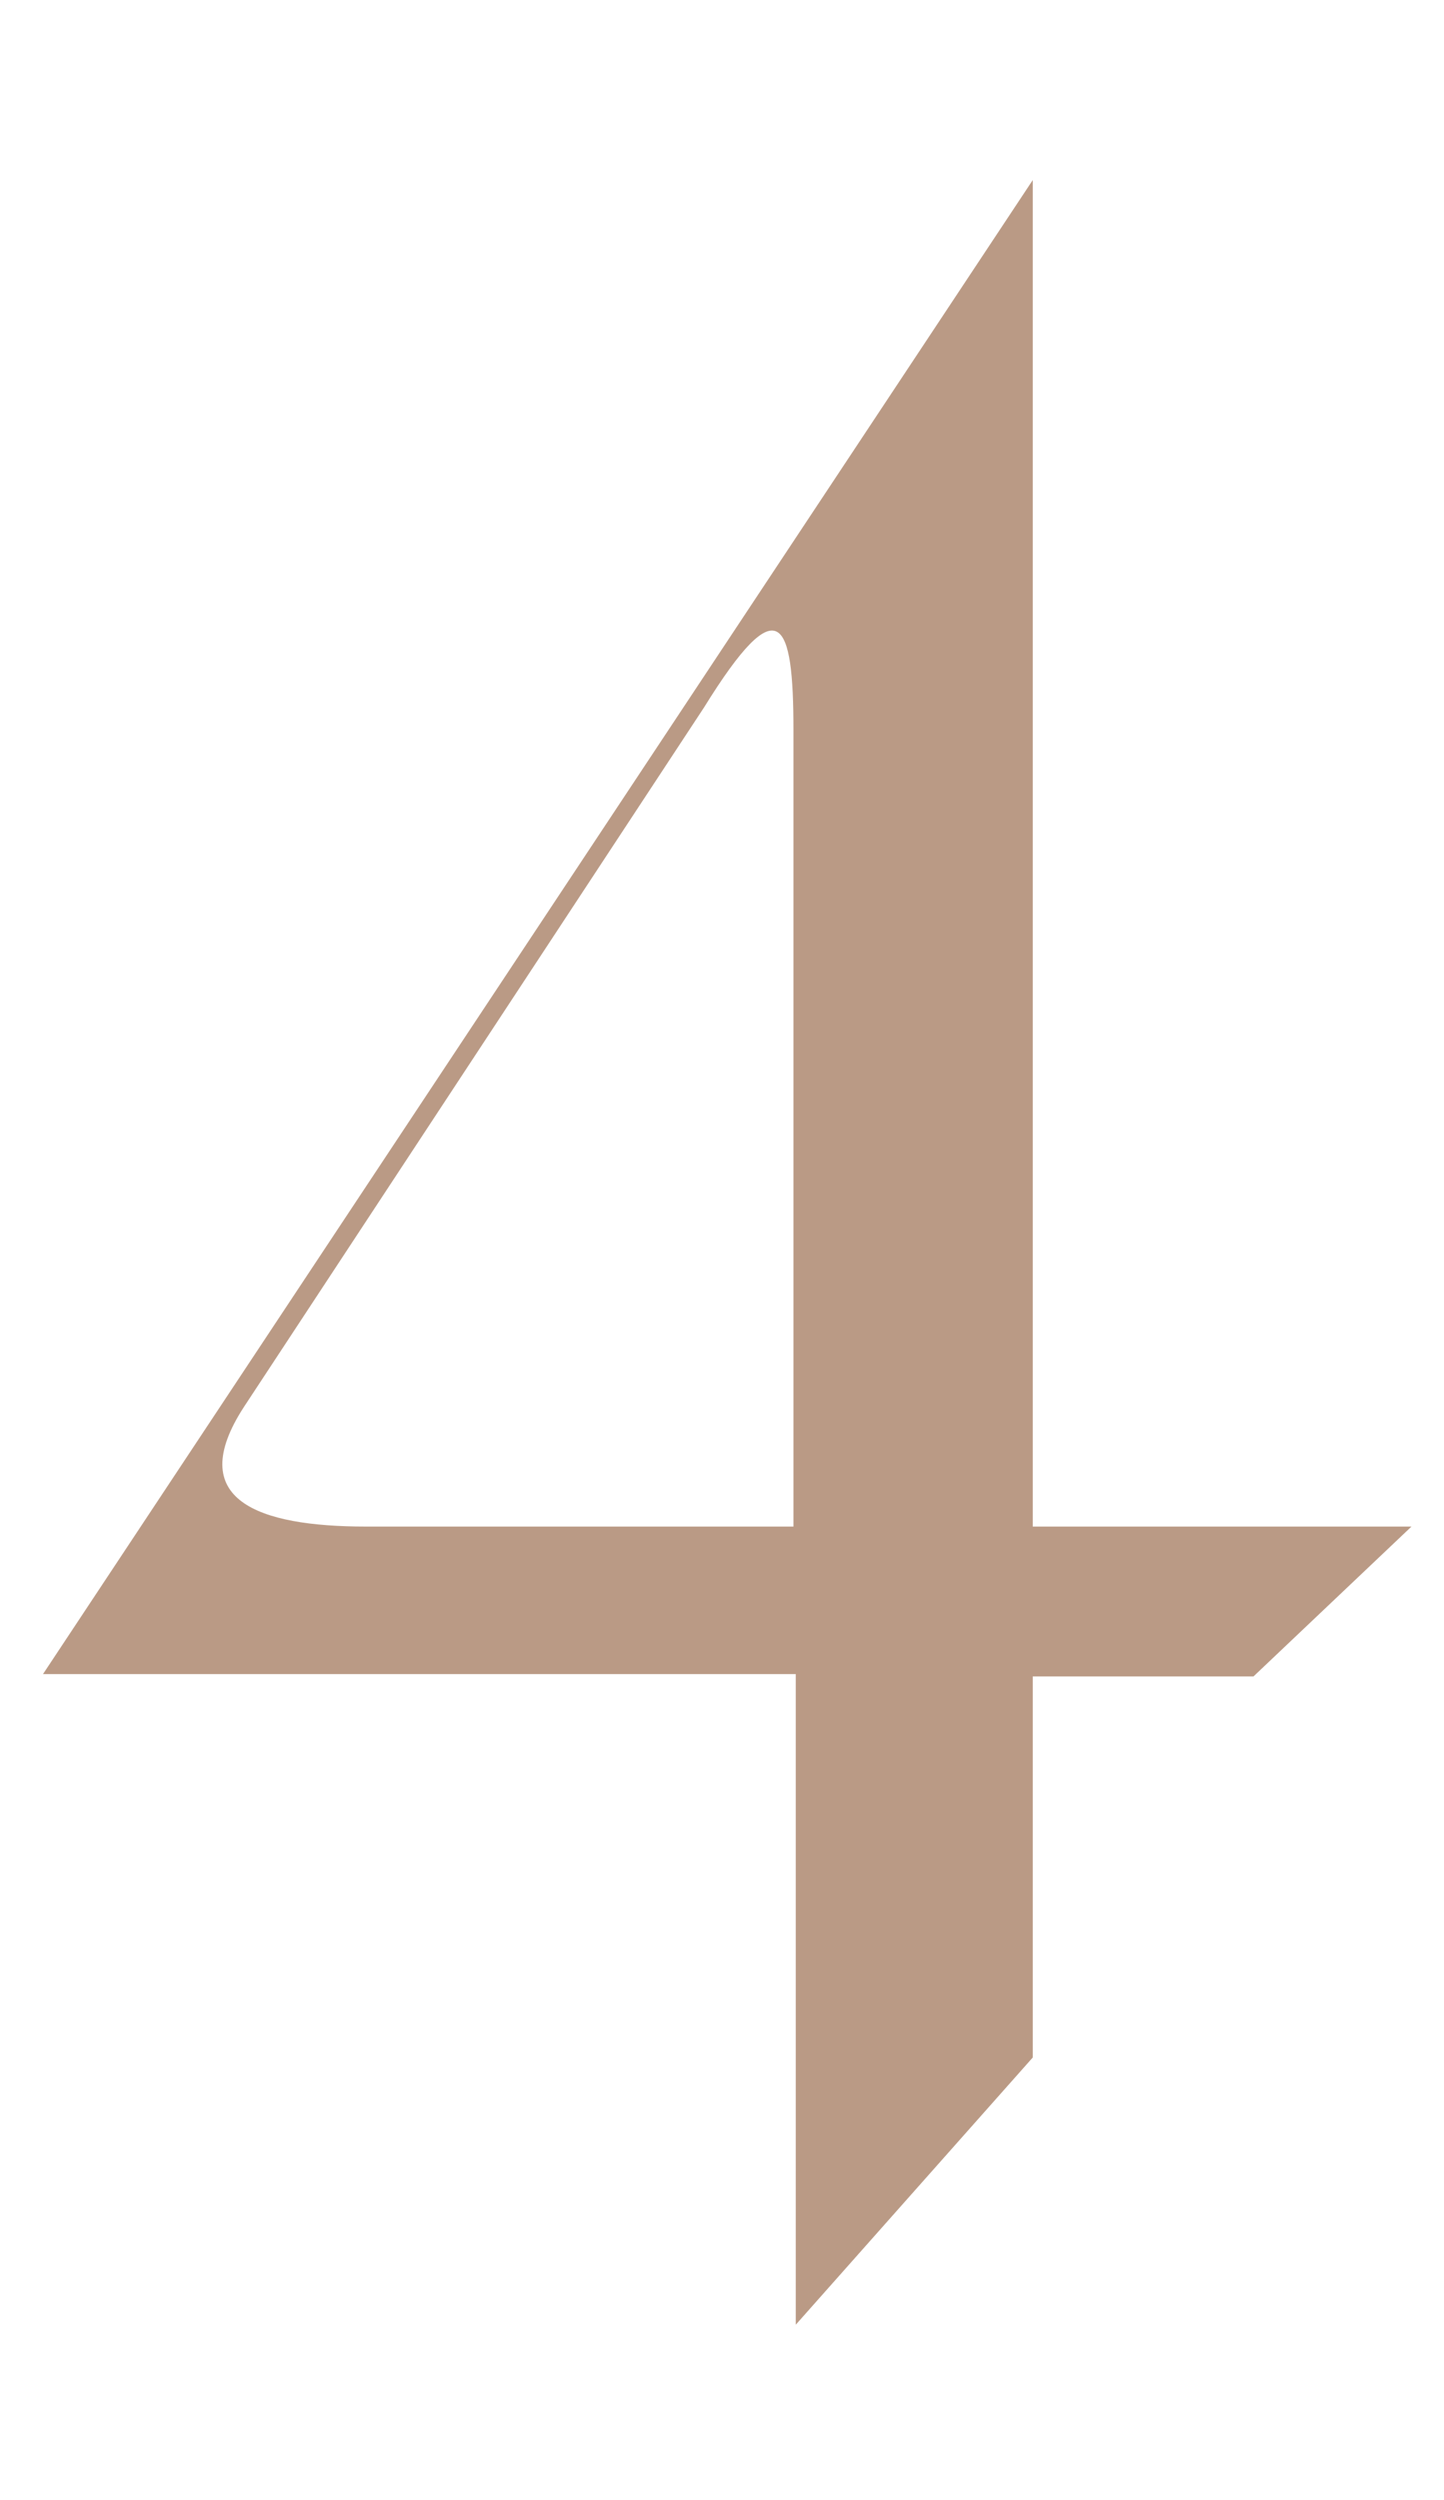
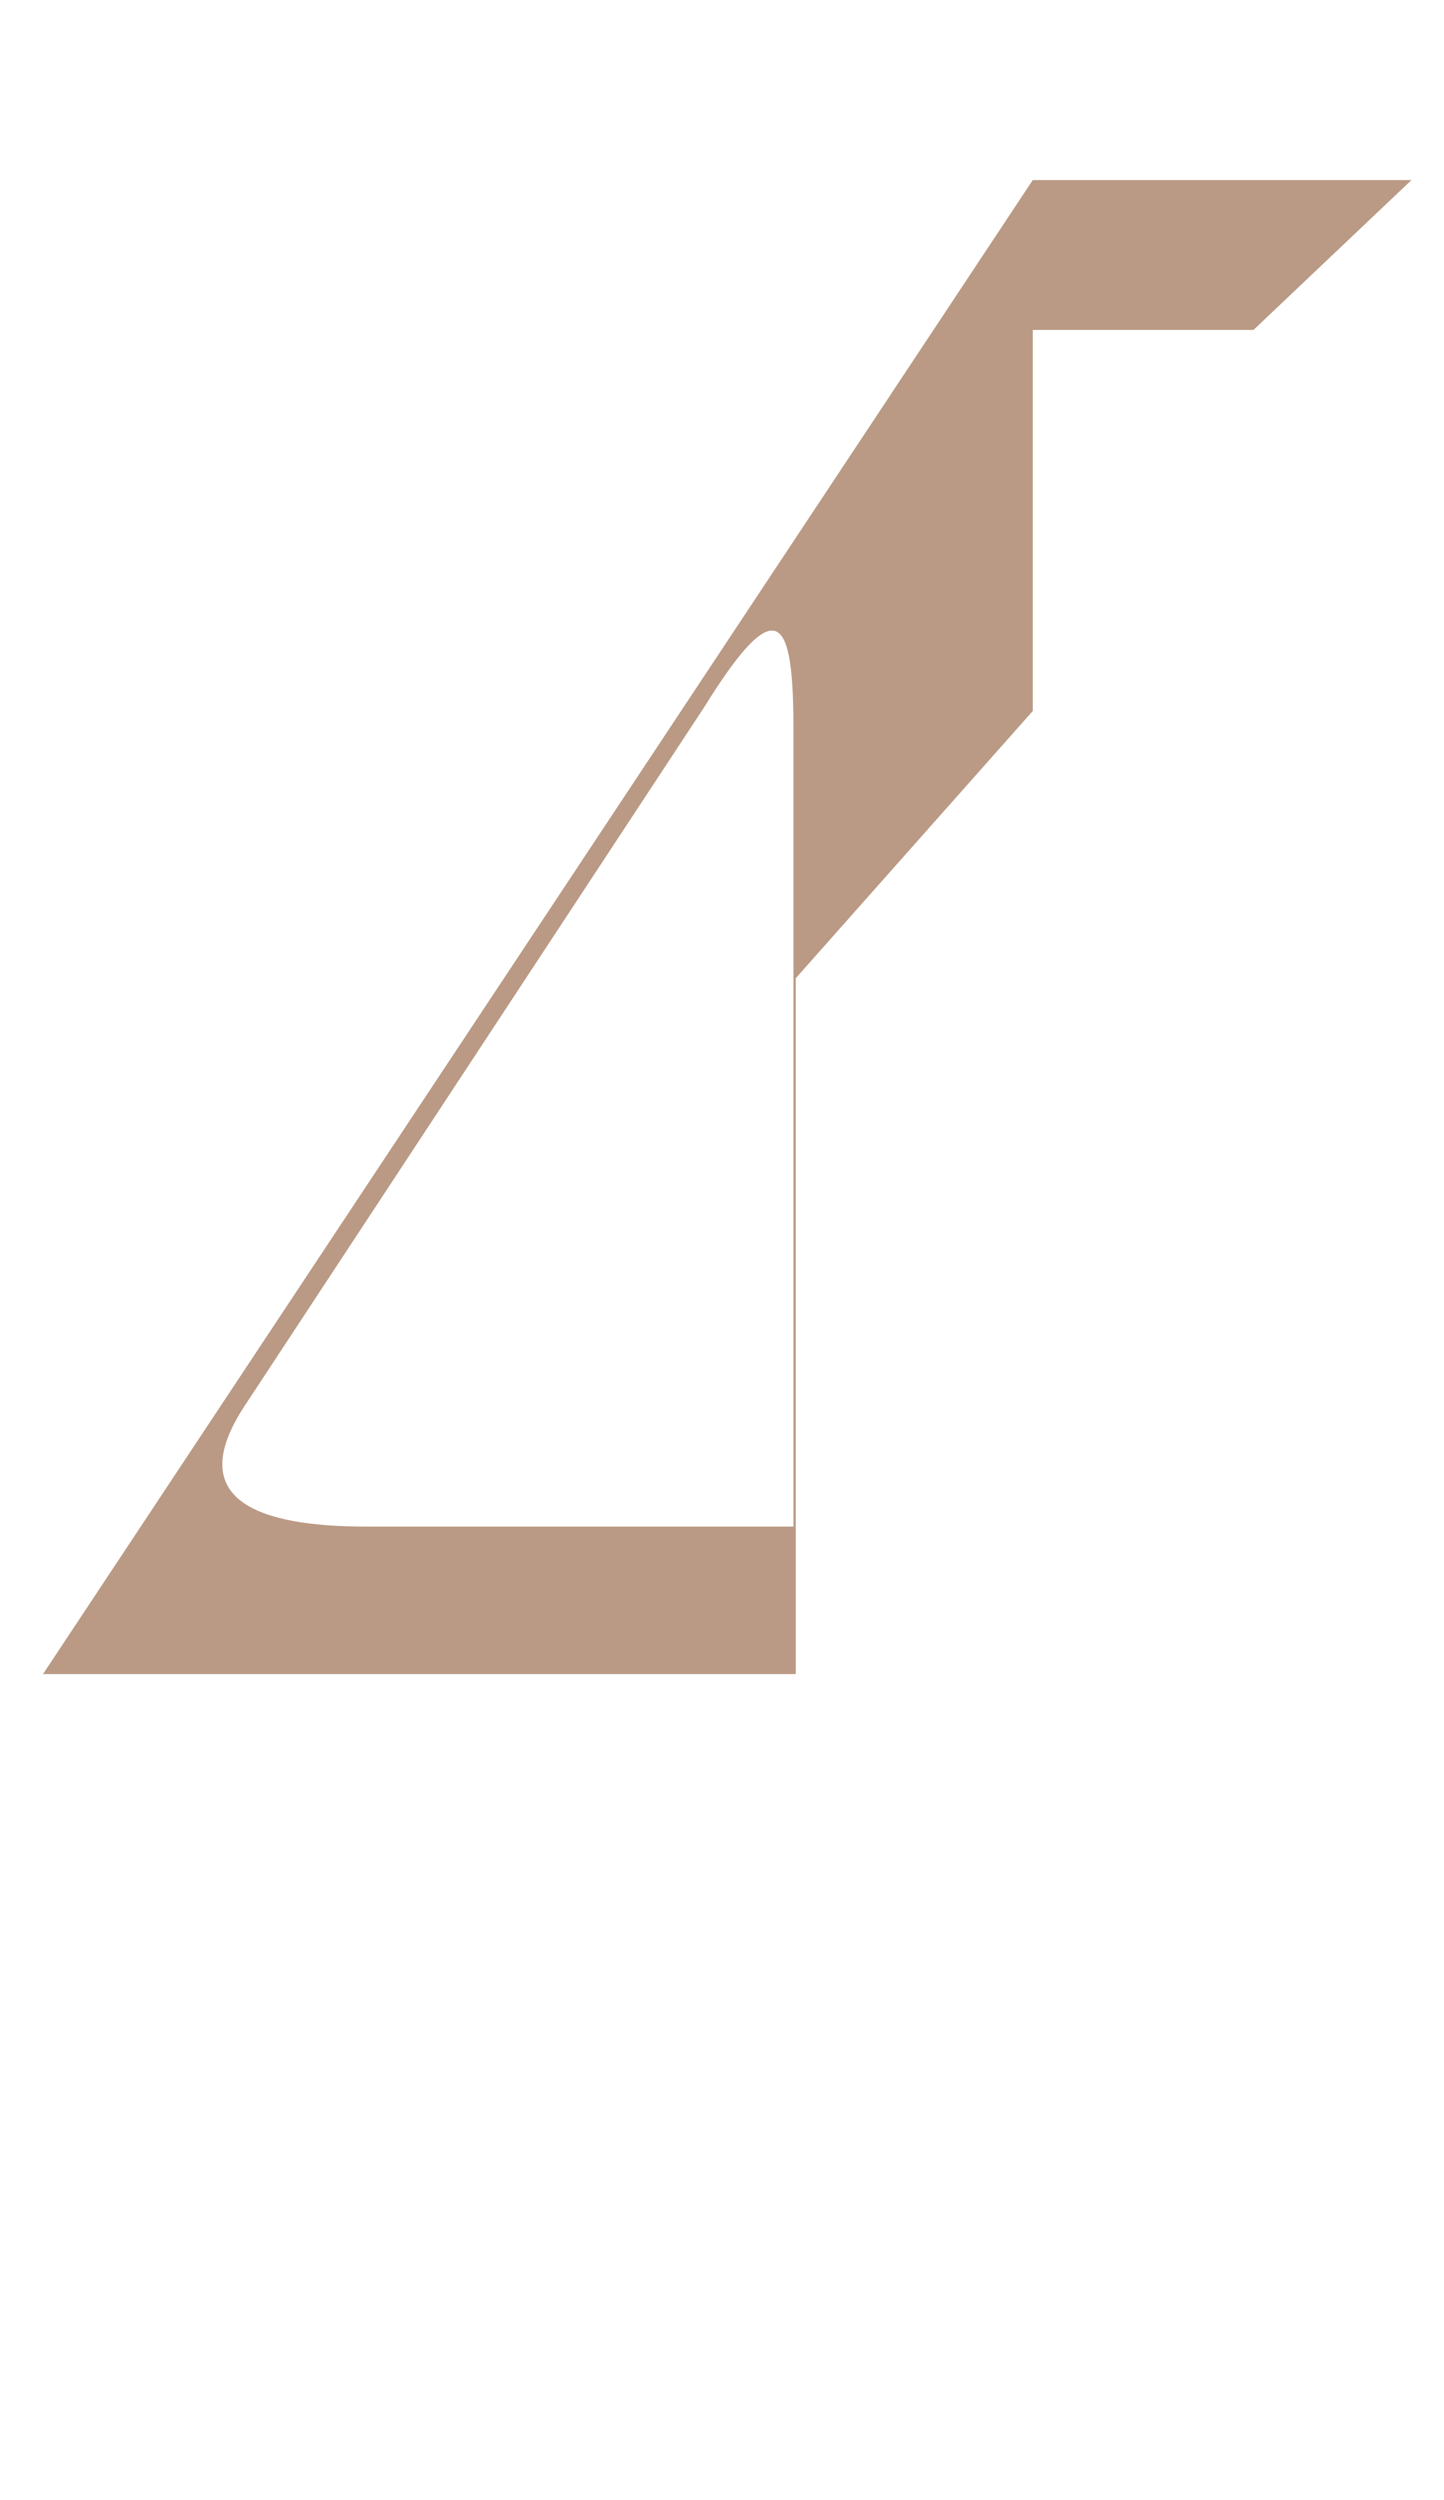
<svg xmlns="http://www.w3.org/2000/svg" version="1.1" id="Слой_1" x="0px" y="0px" viewBox="0 0 124.3 215.2" style="enable-background:new 0 0 124.3 215.2;" xml:space="preserve">
  <style type="text/css"> .st0{fill:#BA9A85;} </style>
  <g>
    <g>
-       <path class="st0" d="M68.6,144.1H3.7L88.9,15.5v115.9h32.6l-13.6,12.9h-19v32.8l-20.4,23V144.1z M68.3,131.4V62.8 c0-9.4-1.2-12.4-7.7-1.9L21,121.1c-5.2,8,1.2,10.3,10.5,10.3H68.3z" />
+       <path class="st0" d="M68.6,144.1H3.7L88.9,15.5h32.6l-13.6,12.9h-19v32.8l-20.4,23V144.1z M68.3,131.4V62.8 c0-9.4-1.2-12.4-7.7-1.9L21,121.1c-5.2,8,1.2,10.3,10.5,10.3H68.3z" />
    </g>
  </g>
</svg>